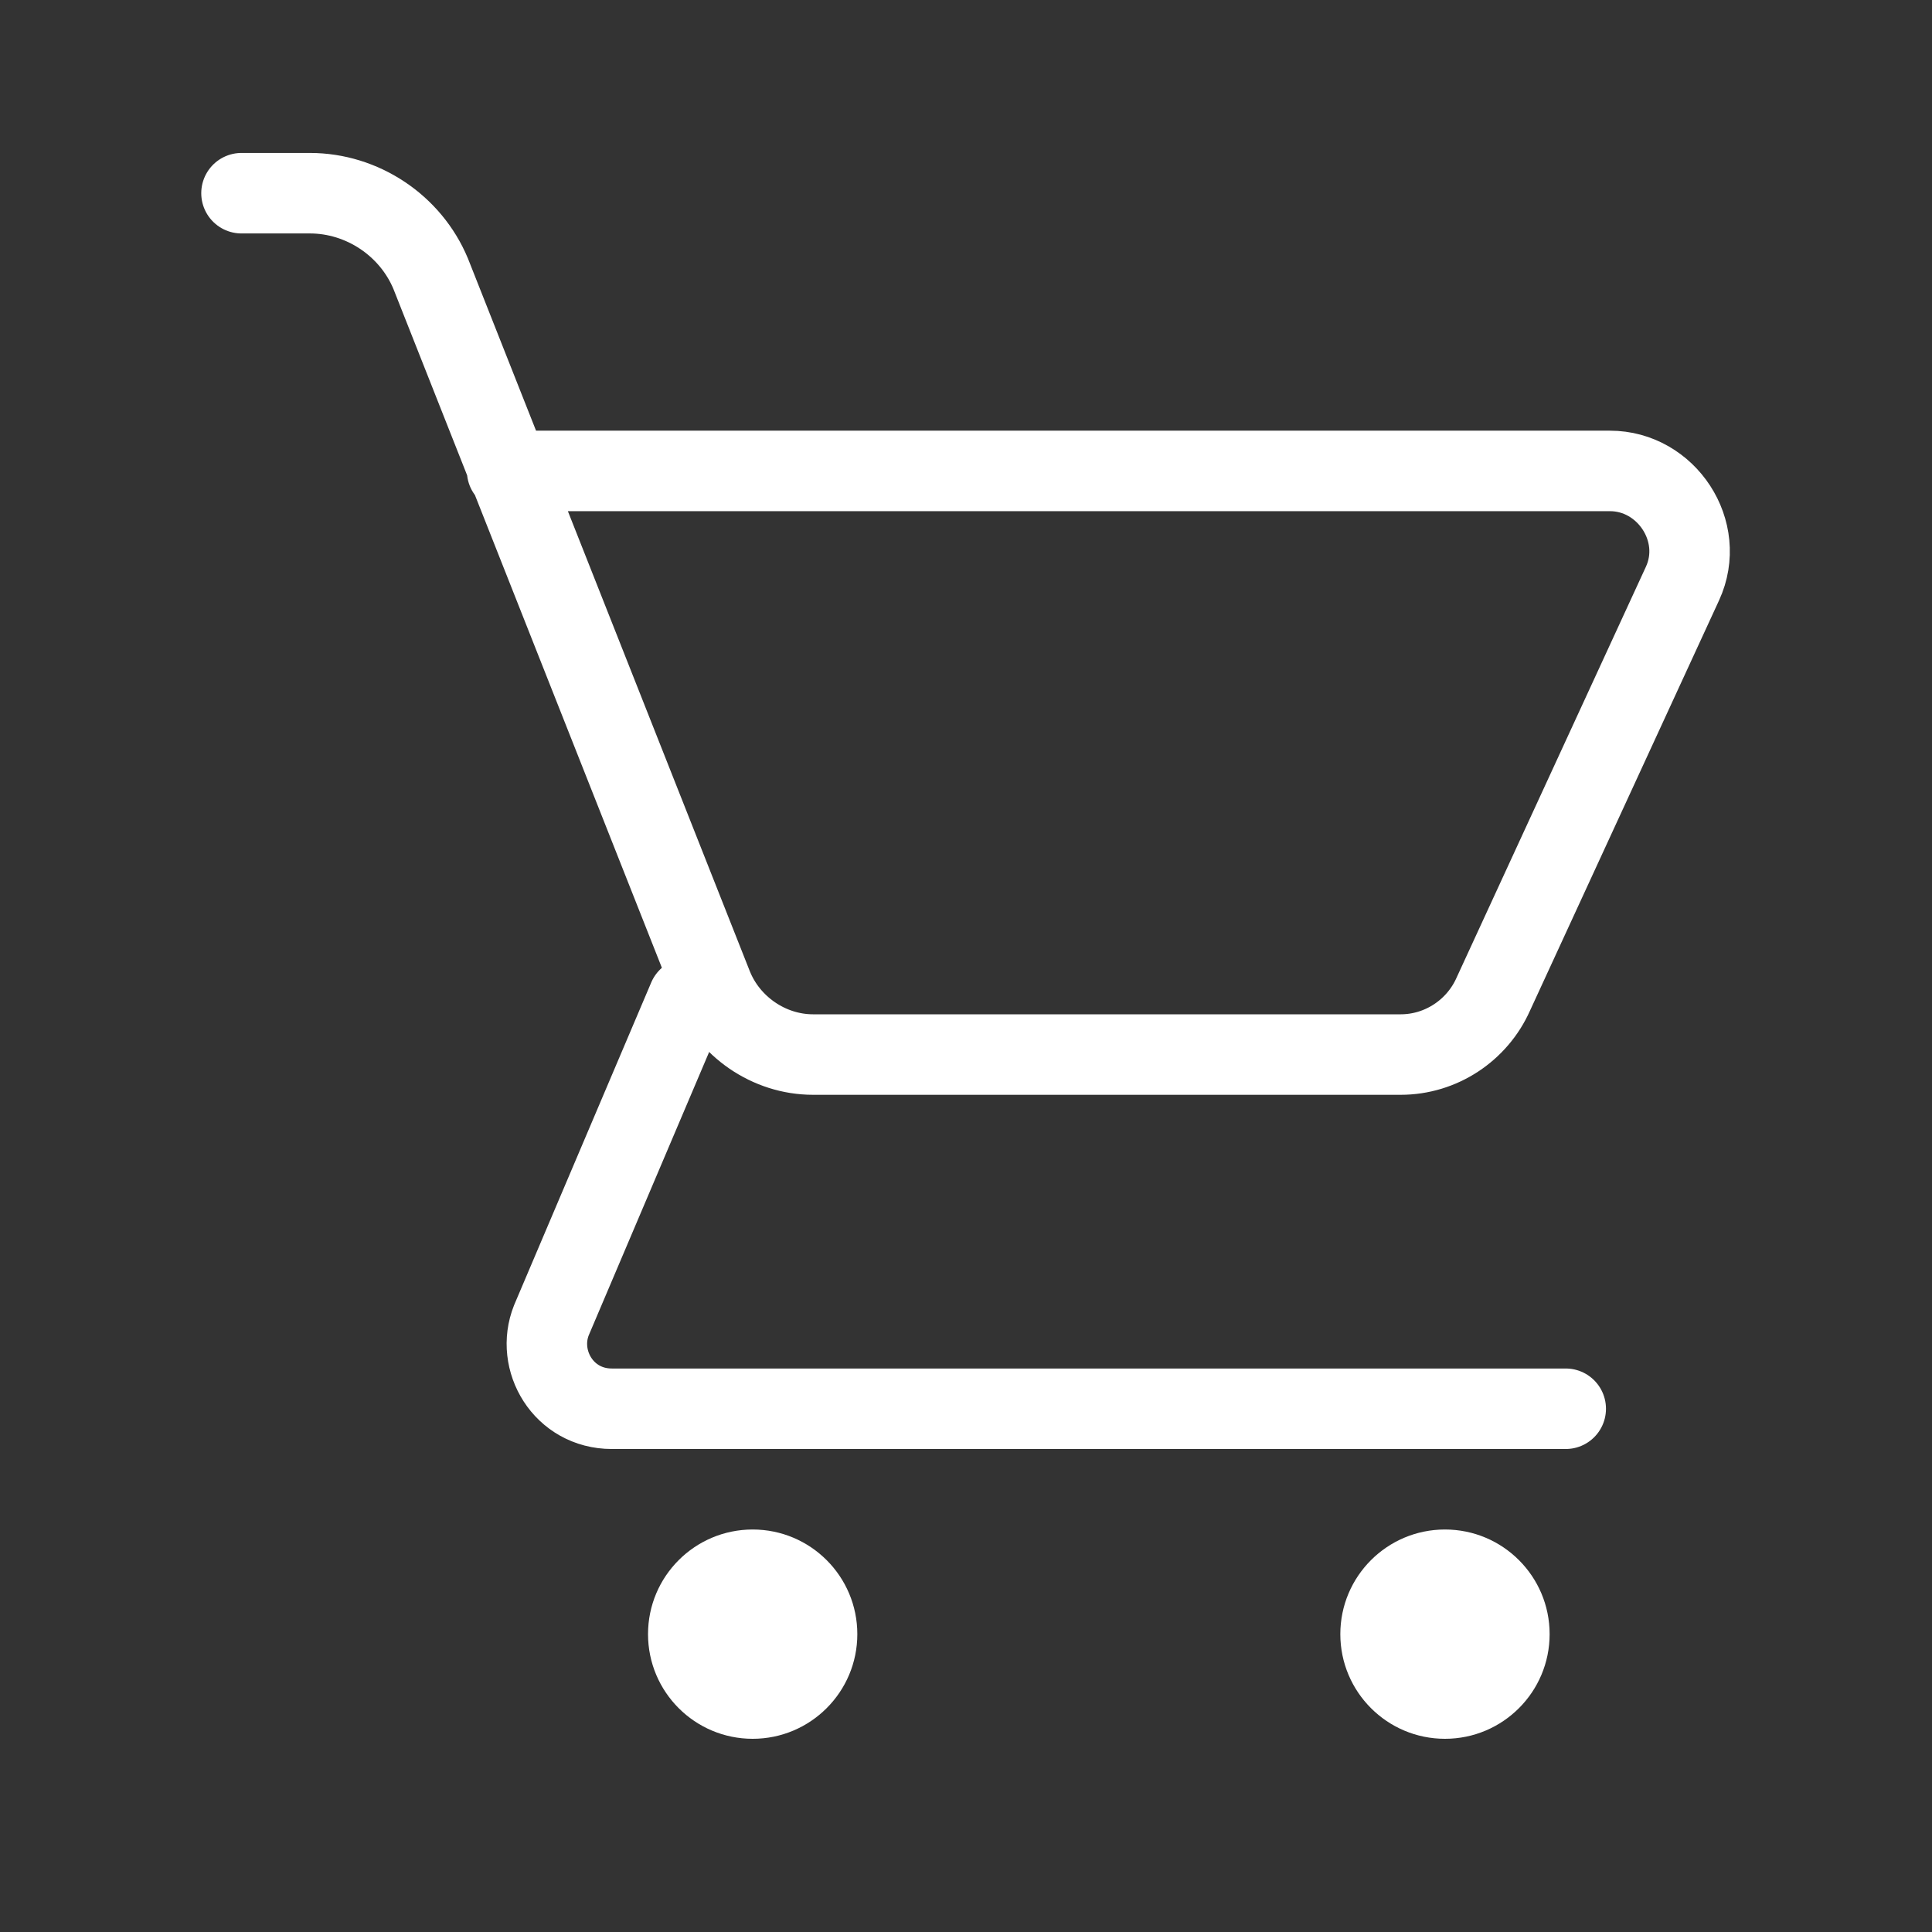
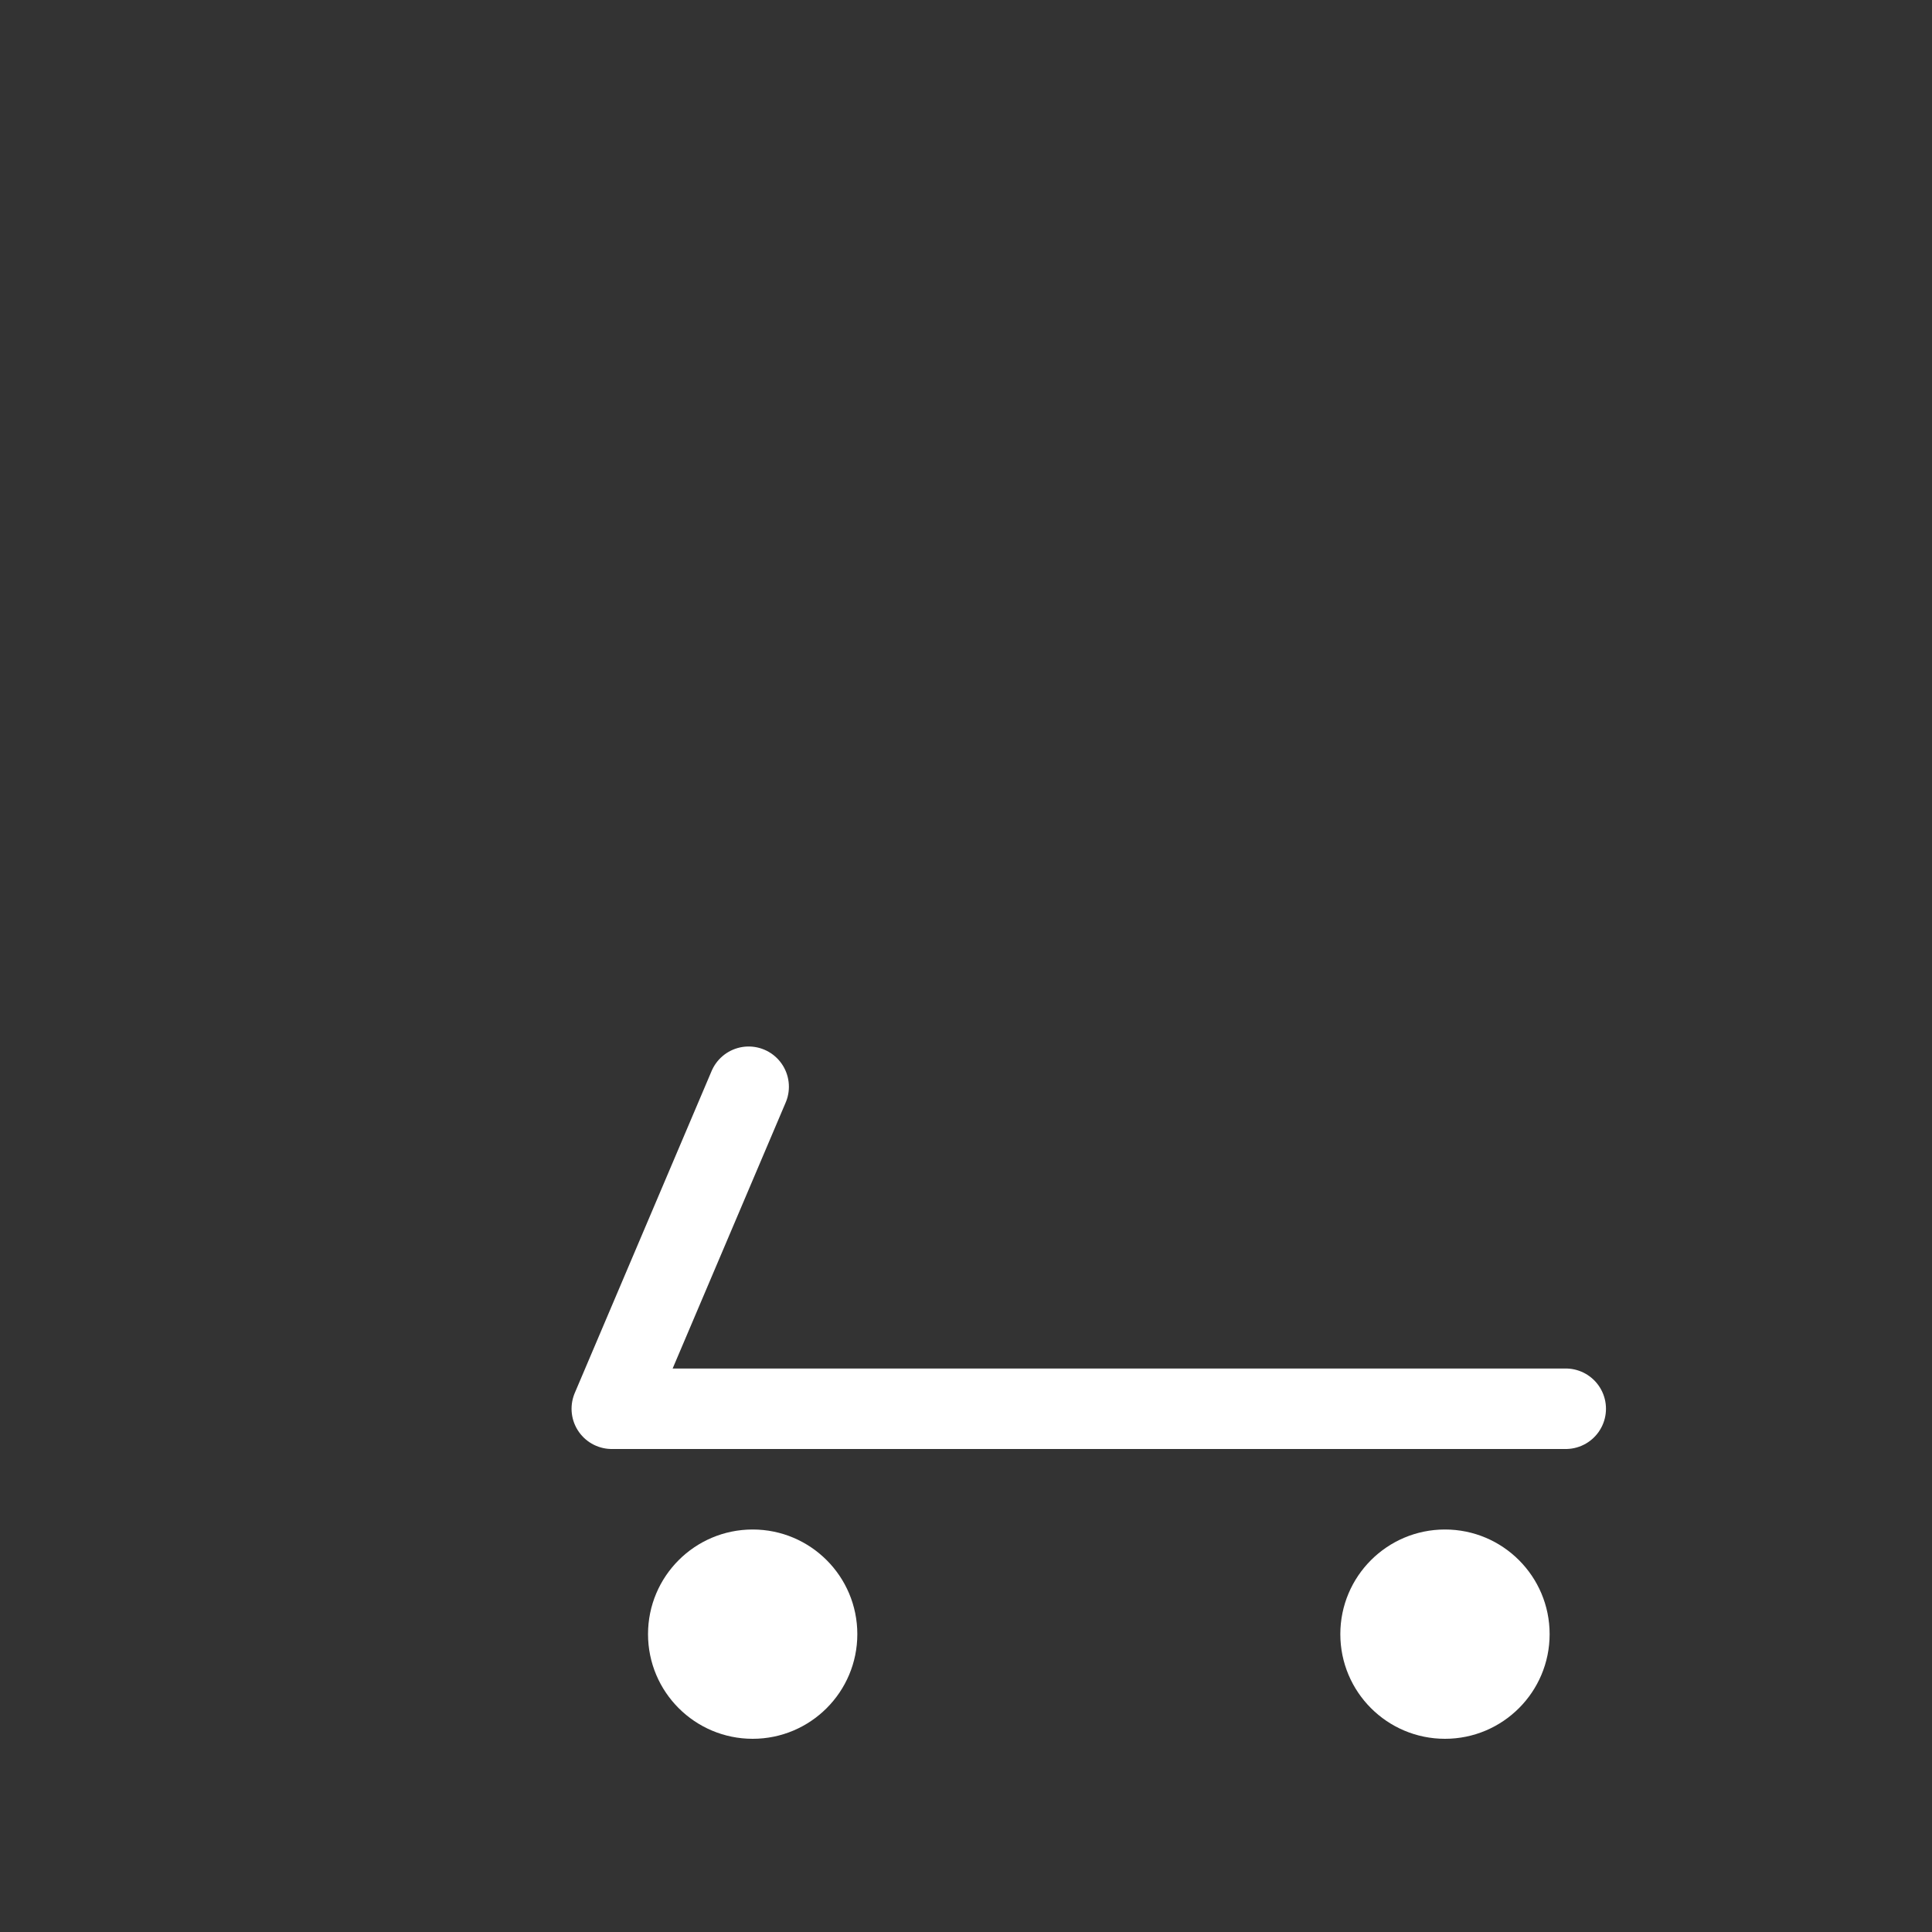
<svg xmlns="http://www.w3.org/2000/svg" version="1.1" id="a" x="0px" y="0px" viewBox="0 0 48 48" style="enable-background:new 0 0 48 48;" xml:space="preserve">
  <rect x="0" y="0" width="48" height="48" fill="#333333" stroke="none" />
  <style type="text/css">
	.st0{fill:none;stroke:#FFFFFF;stroke-width:2;stroke-linecap:round;stroke-linejoin:round;}
	.st1{fill:#FFFFFF;}
</style>
  <g>
-     <path class="st0" d="M6,4.8h1.7c1.3,0,2.5,0.8,3,2l7,17.7c0.4,1,1.4,1.7,2.5,1.7h14.6c1,0,1.9-0.6,2.3-1.5l4.7-10.2   c0.6-1.3-0.4-2.8-1.8-2.8H12.6" />
-     <path class="st0" d="M38.9,35H15.2c-1.2,0-1.9-1.2-1.5-2.2l3.4-8" />
+     <path class="st0" d="M38.9,35H15.2l3.4-8" />
  </g>
  <g>
    <circle class="st1" cx="18.7" cy="40.6" r="2.6" />
    <circle class="st1" cx="35.9" cy="40.6" r="2.6" />
  </g>
</svg>